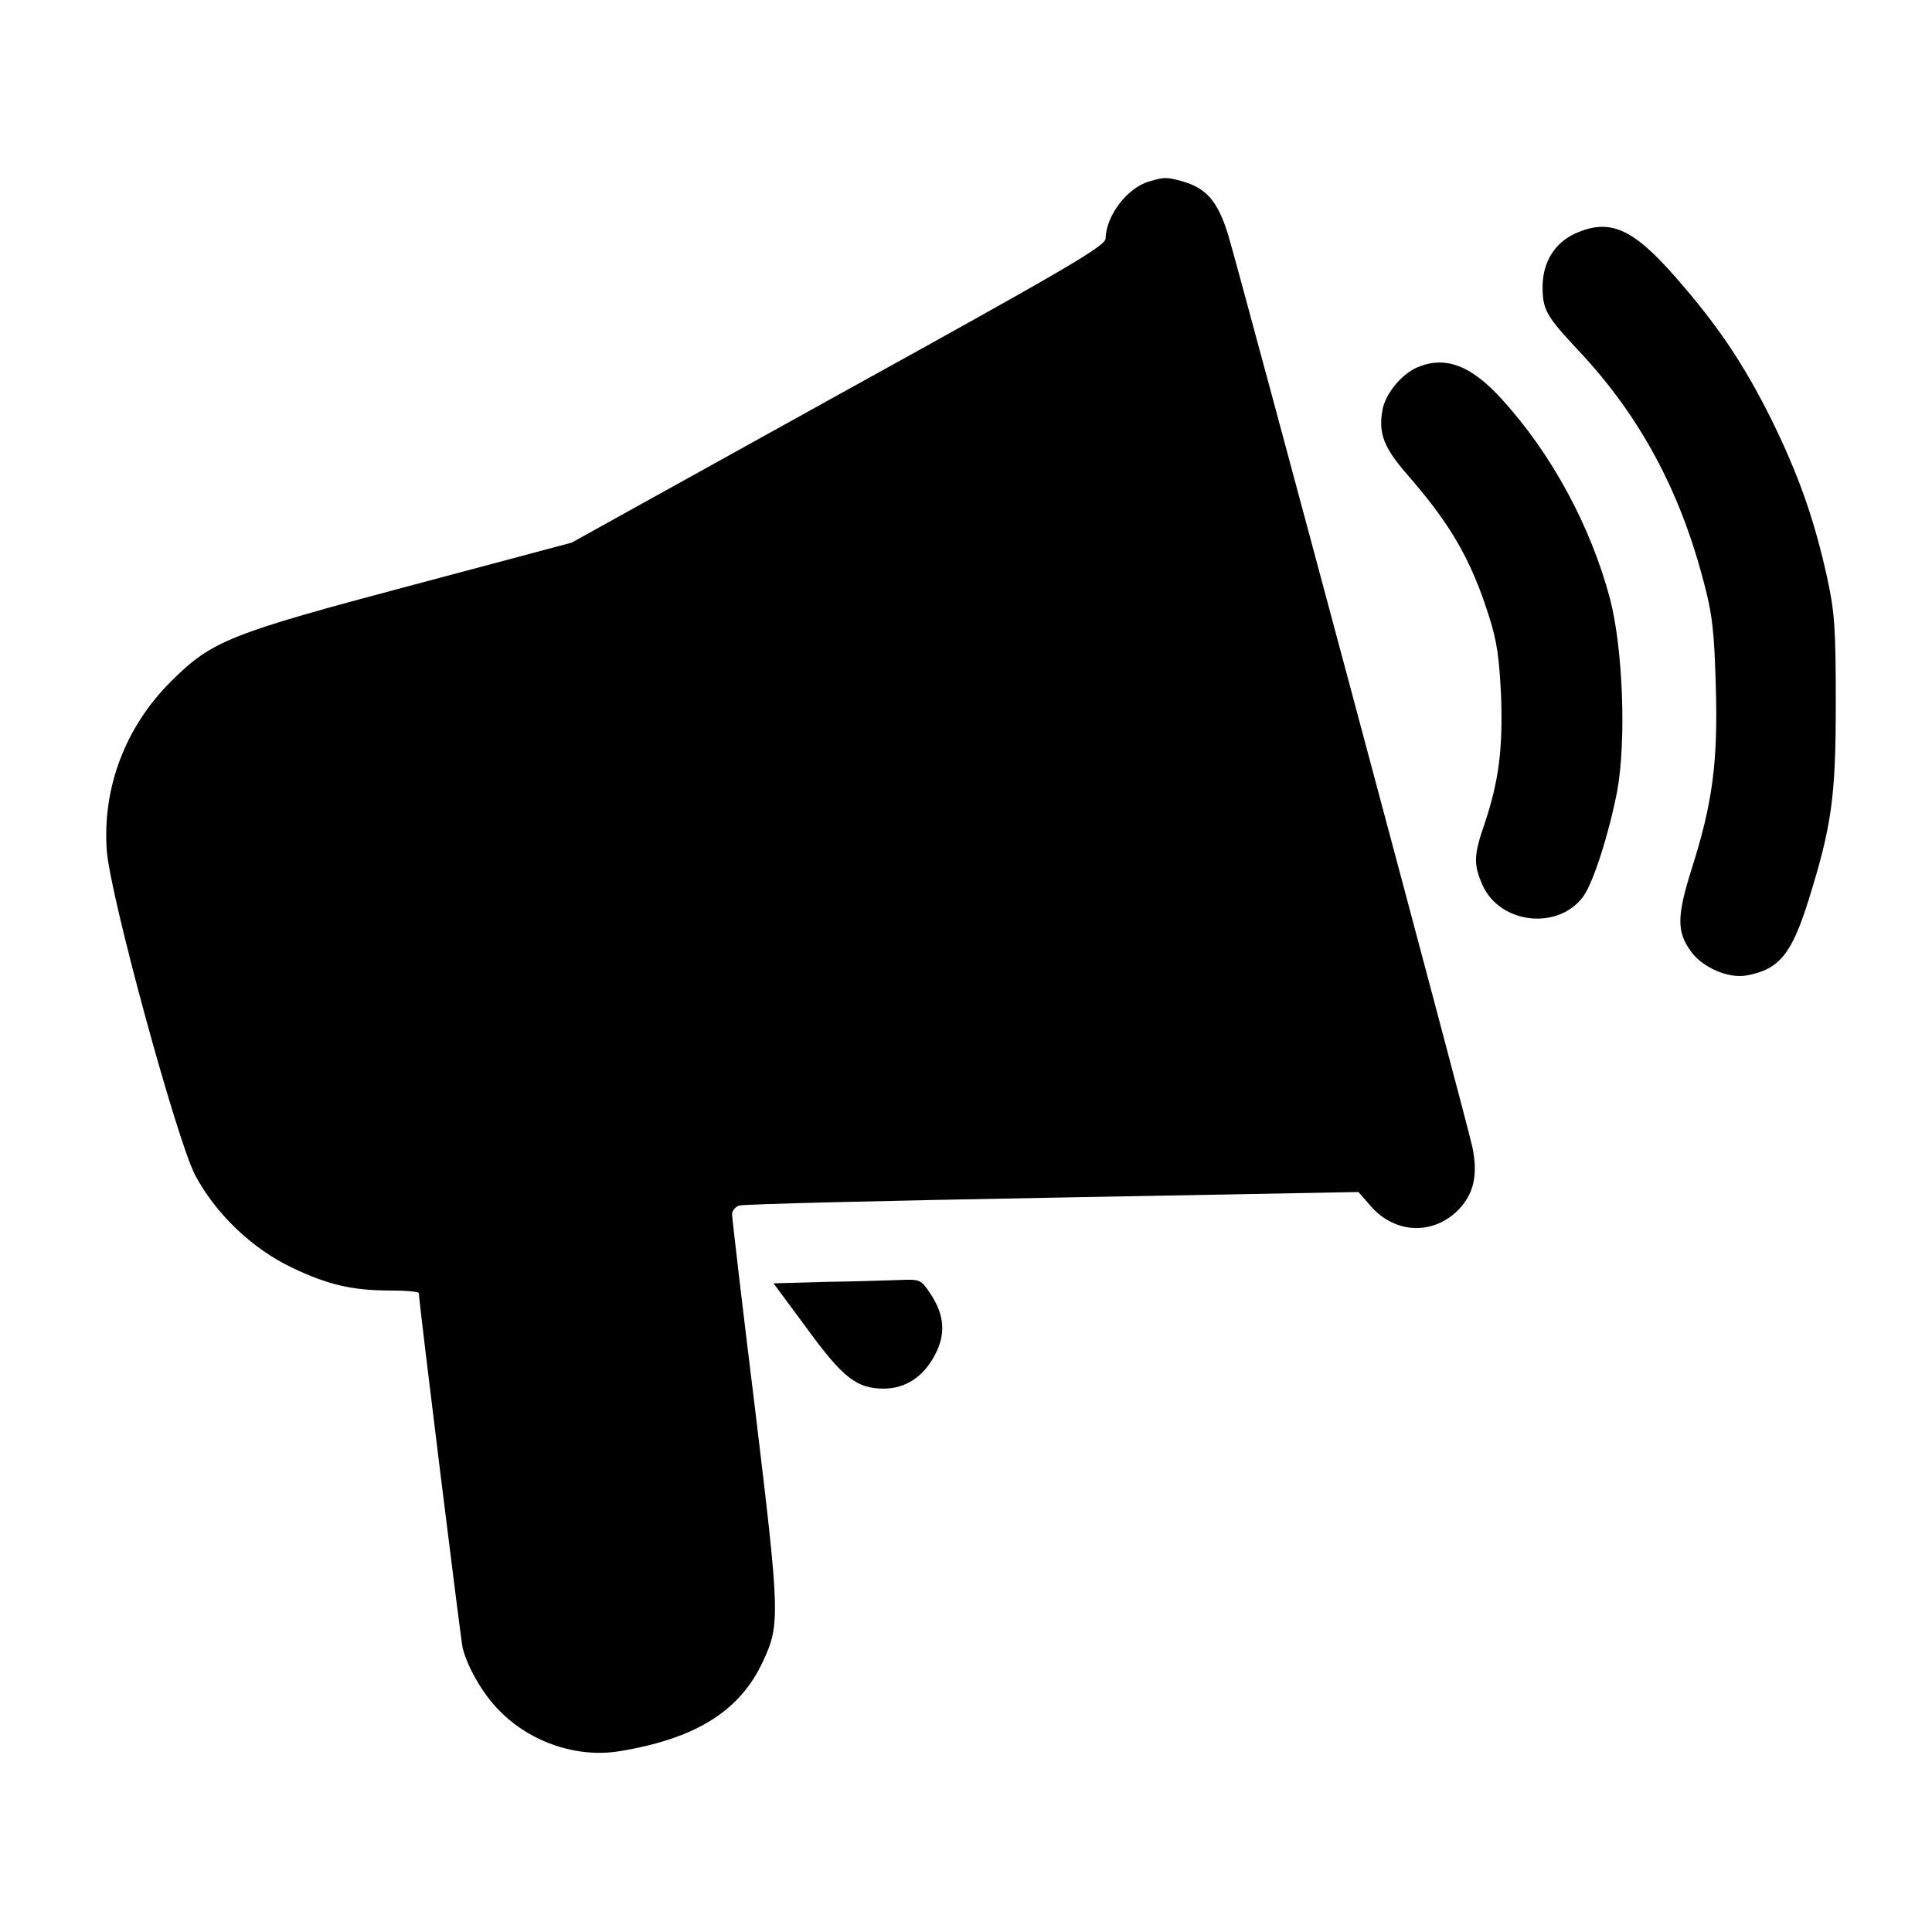
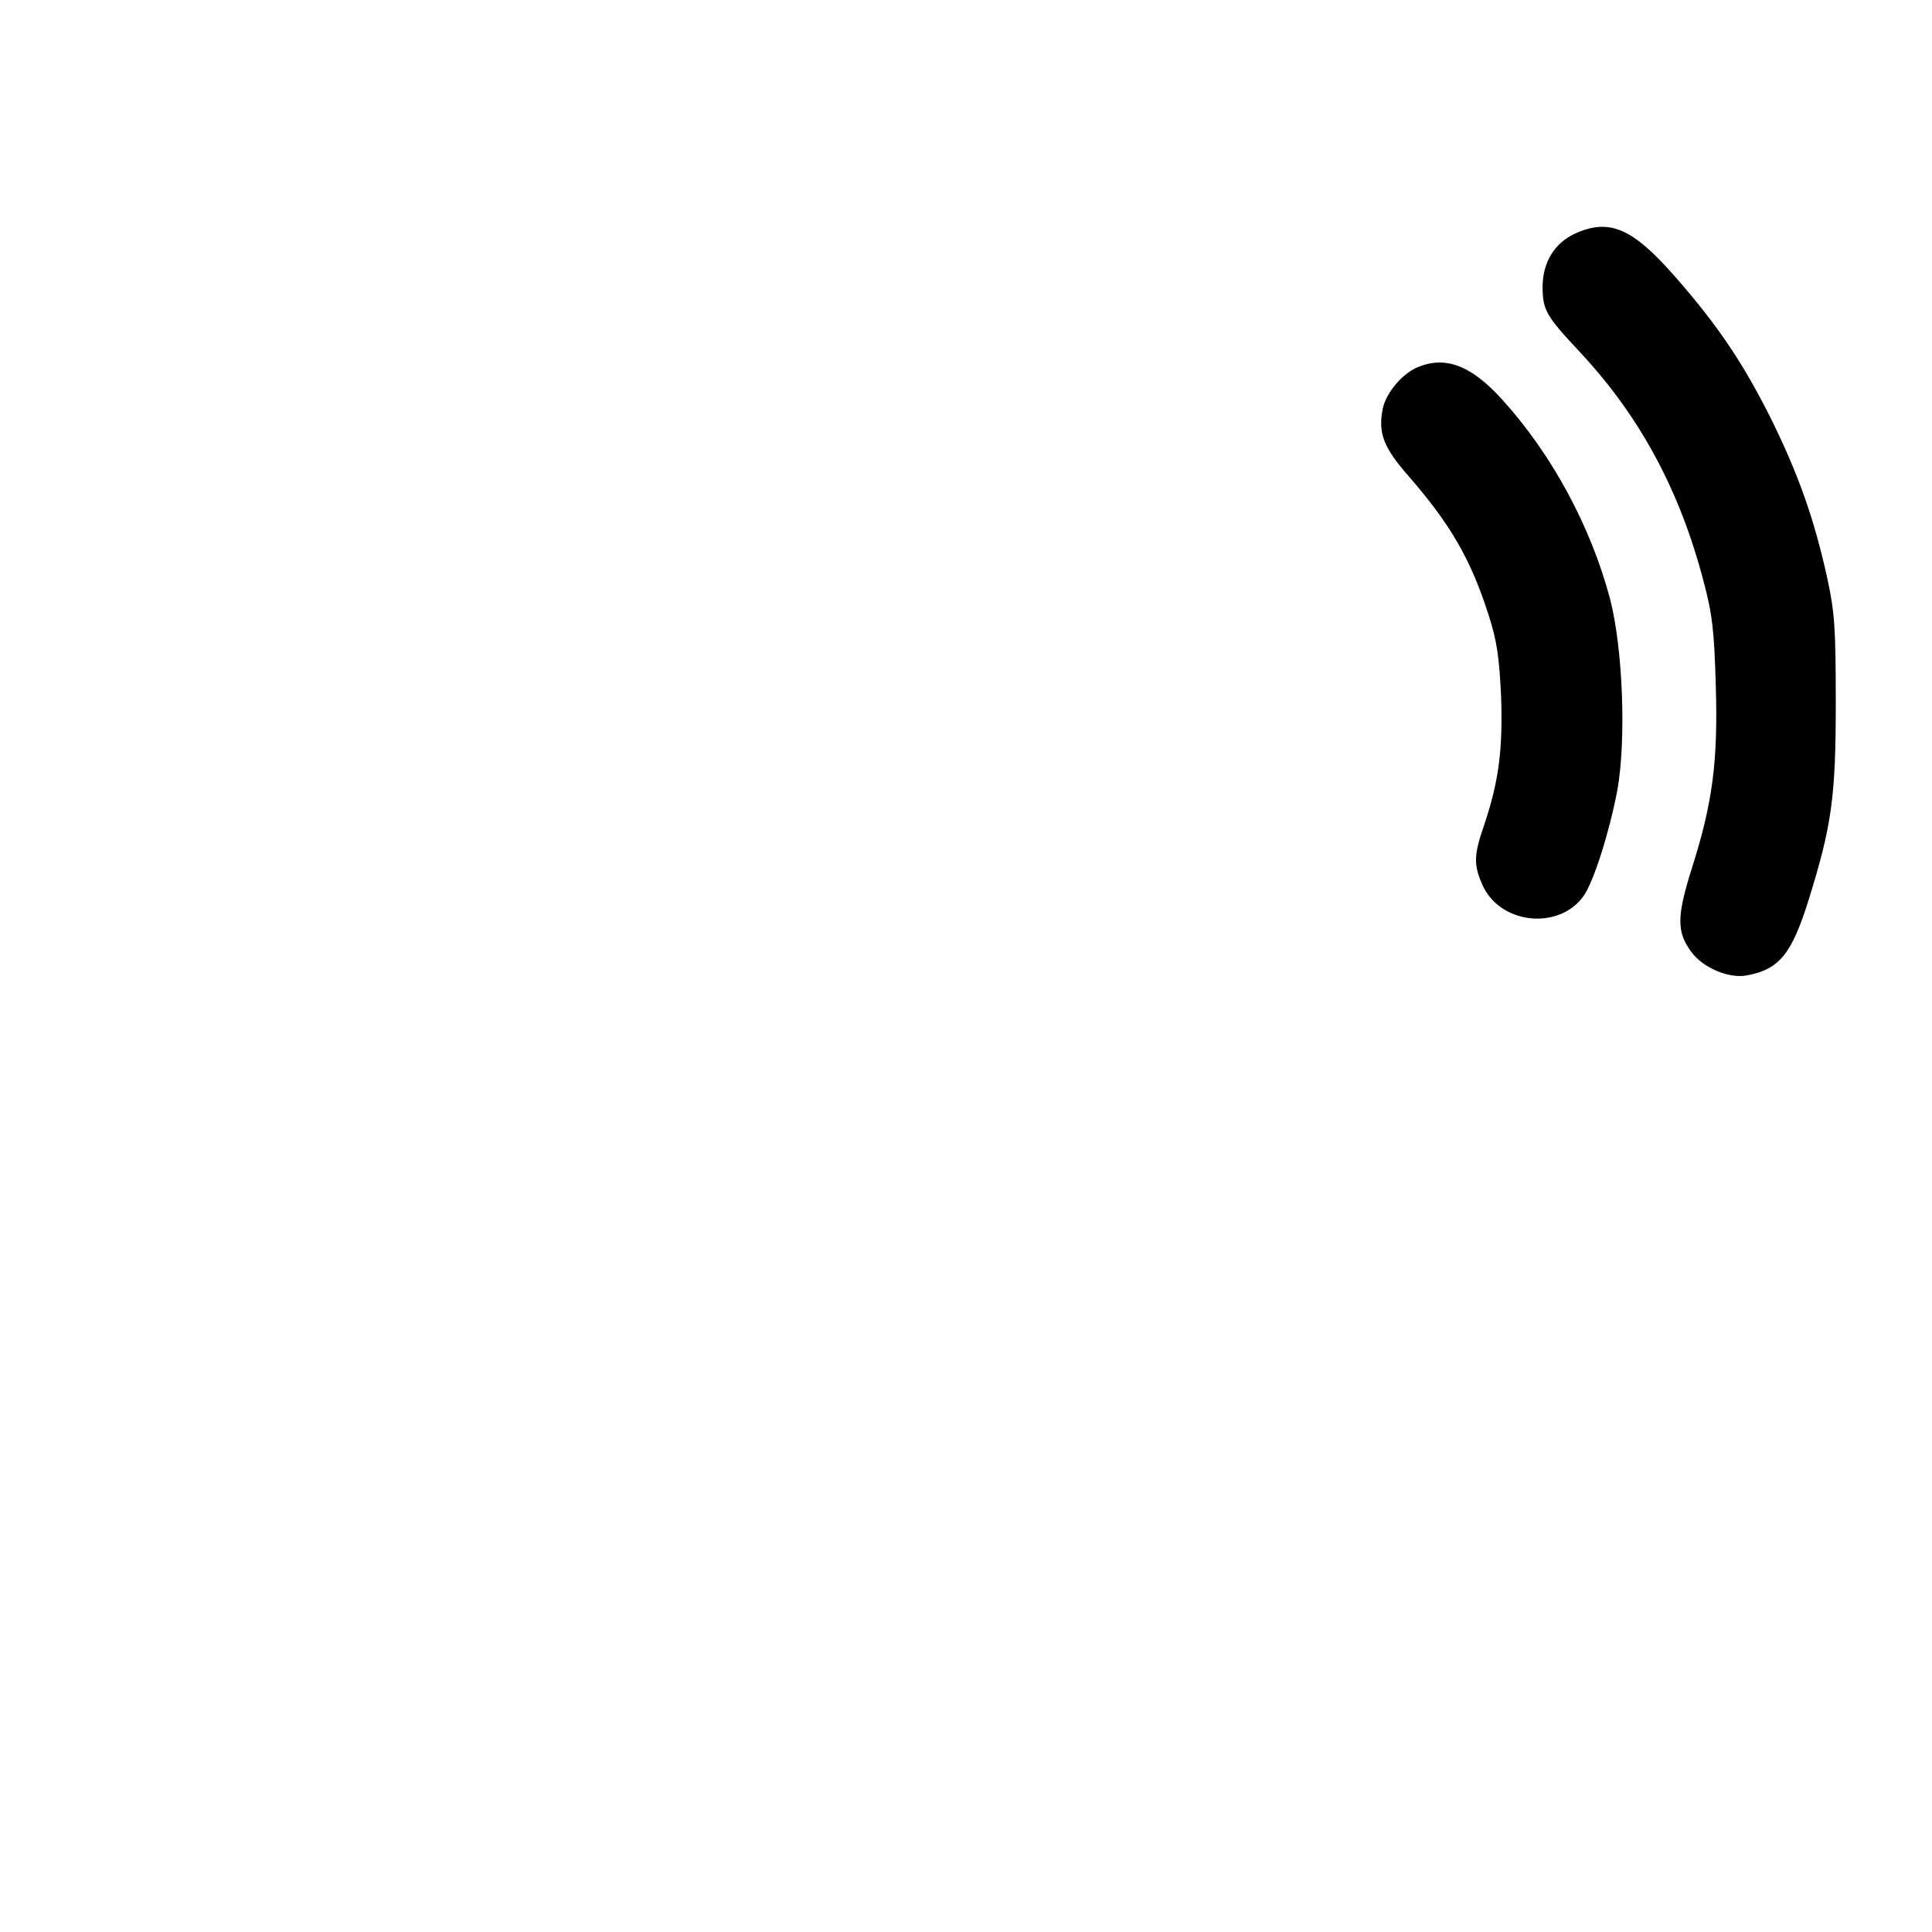
<svg xmlns="http://www.w3.org/2000/svg" version="1.0" width="512pt" height="512pt" viewBox="0 0 512 512" preserveAspectRatio="xMidYMid meet">
  <g transform="translate(0,512) scale(0.1,-0.1)" fill="#000000" stroke="none">
-     <path d="M3045 4639 c-58 -17 -114 -91 -115 -151 -1 -20 -96 -76 -708 -414 l-707 -392 -420 -112 c-489 -130 -533 -148 -641 -255 -122 -121 -183 -283 -171 -449 9 -121 185 -765 234 -860 54 -102 151 -195 256 -245 96 -46 161 -61 262 -61 41 0 75 -3 75 -7 0 -23 111 -917 116 -940 13 -52 55 -125 99 -168 82 -83 205 -124 316 -106 202 33 319 106 380 236 47 100 46 123 -20 671 -34 275 -61 508 -61 516 0 9 8 19 18 23 9 4 383 13 829 21 l813 15 35 -40 c65 -72 166 -74 232 -5 39 42 50 91 35 164 -14 67 -613 2302 -647 2417 -28 90 -57 124 -123 143 -42 11 -46 11 -87 -1z" />
    <path d="M4174 4501 c-54 -25 -85 -75 -86 -139 0 -63 8 -78 98 -174 160 -171 266 -368 329 -610 23 -86 28 -132 32 -275 6 -201 -8 -310 -64 -486 -39 -124 -40 -166 -2 -218 30 -43 100 -73 148 -64 86 16 119 56 164 200 61 196 72 272 72 520 0 202 -3 243 -23 335 -34 153 -74 268 -146 415 -74 149 -142 251 -257 382 -113 129 -174 155 -265 114z" />
    <path d="M3755 4146 c-41 -18 -83 -69 -91 -111 -12 -64 3 -102 70 -178 111 -128 164 -220 211 -367 22 -68 28 -111 33 -214 5 -142 -6 -226 -44 -340 -29 -83 -29 -108 -5 -162 47 -104 203 -120 268 -28 27 39 68 169 89 279 24 134 15 375 -19 507 -51 193 -155 385 -286 529 -83 92 -152 117 -226 85z" />
-     <path d="M2193 1723 l-143 -4 88 -119 c96 -132 133 -160 204 -160 58 0 106 32 136 90 29 55 25 105 -12 161 -25 38 -28 39 -79 37 -28 -1 -116 -4 -194 -5z" />
  </g>
</svg>